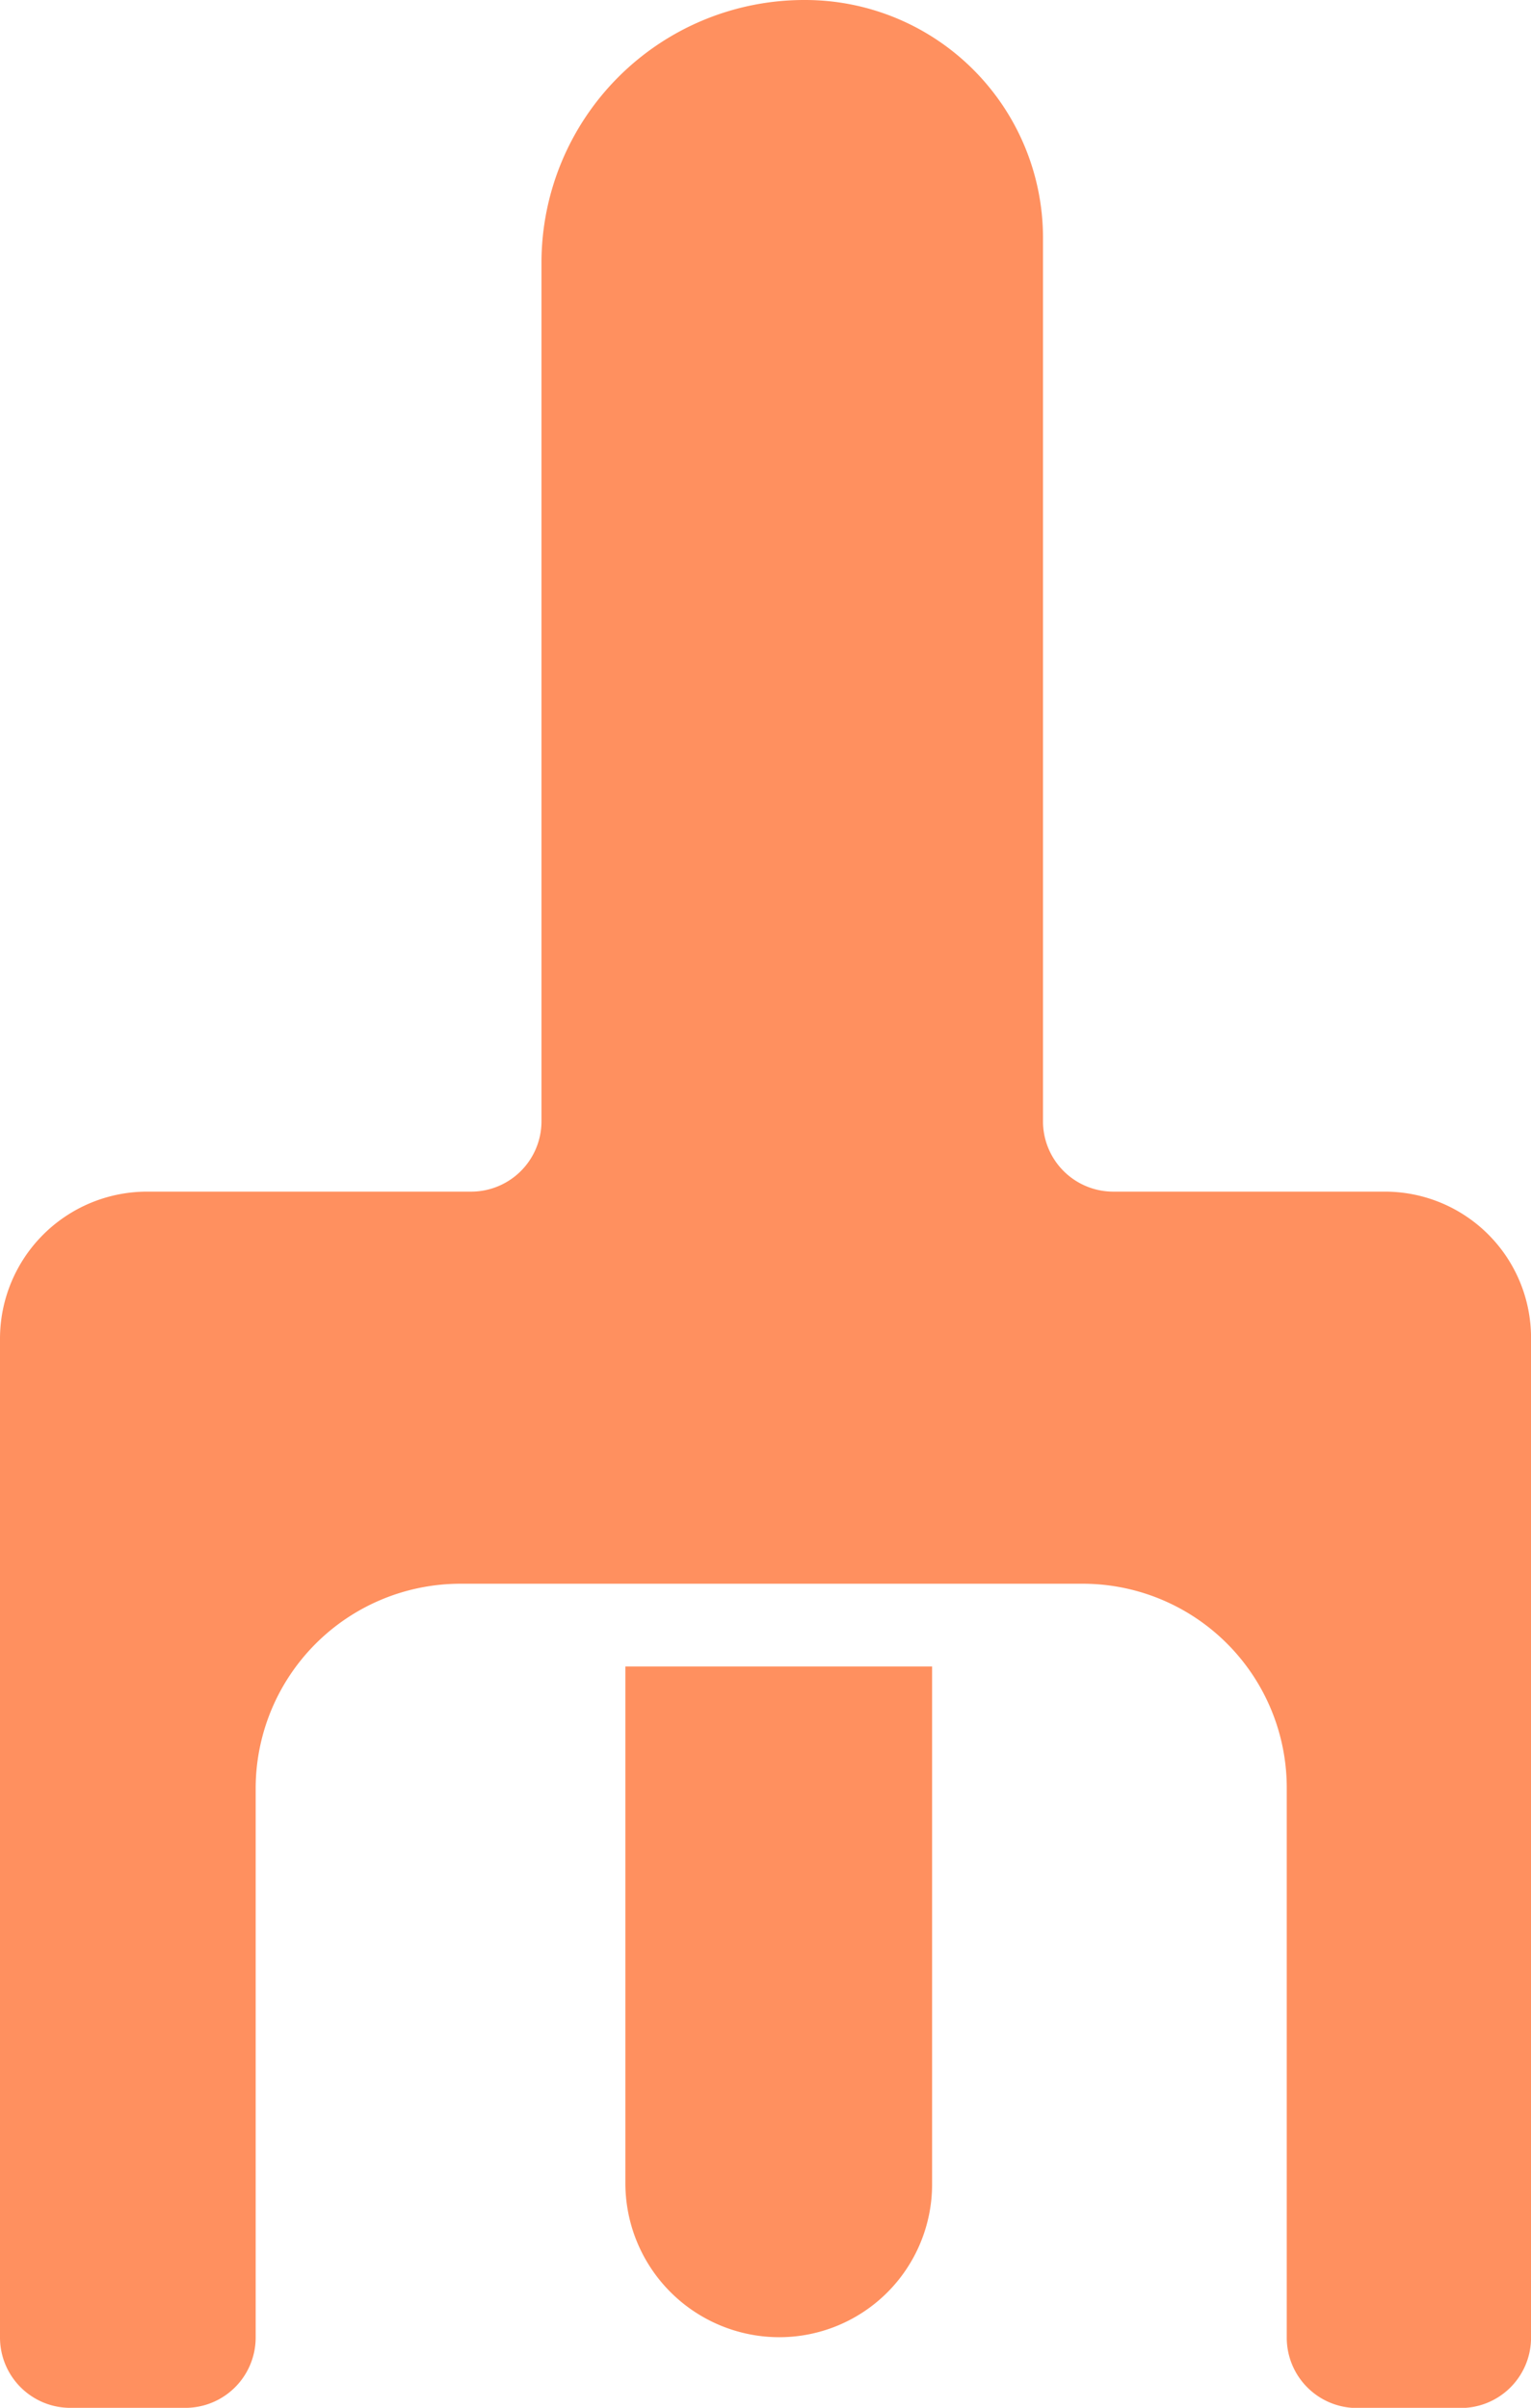
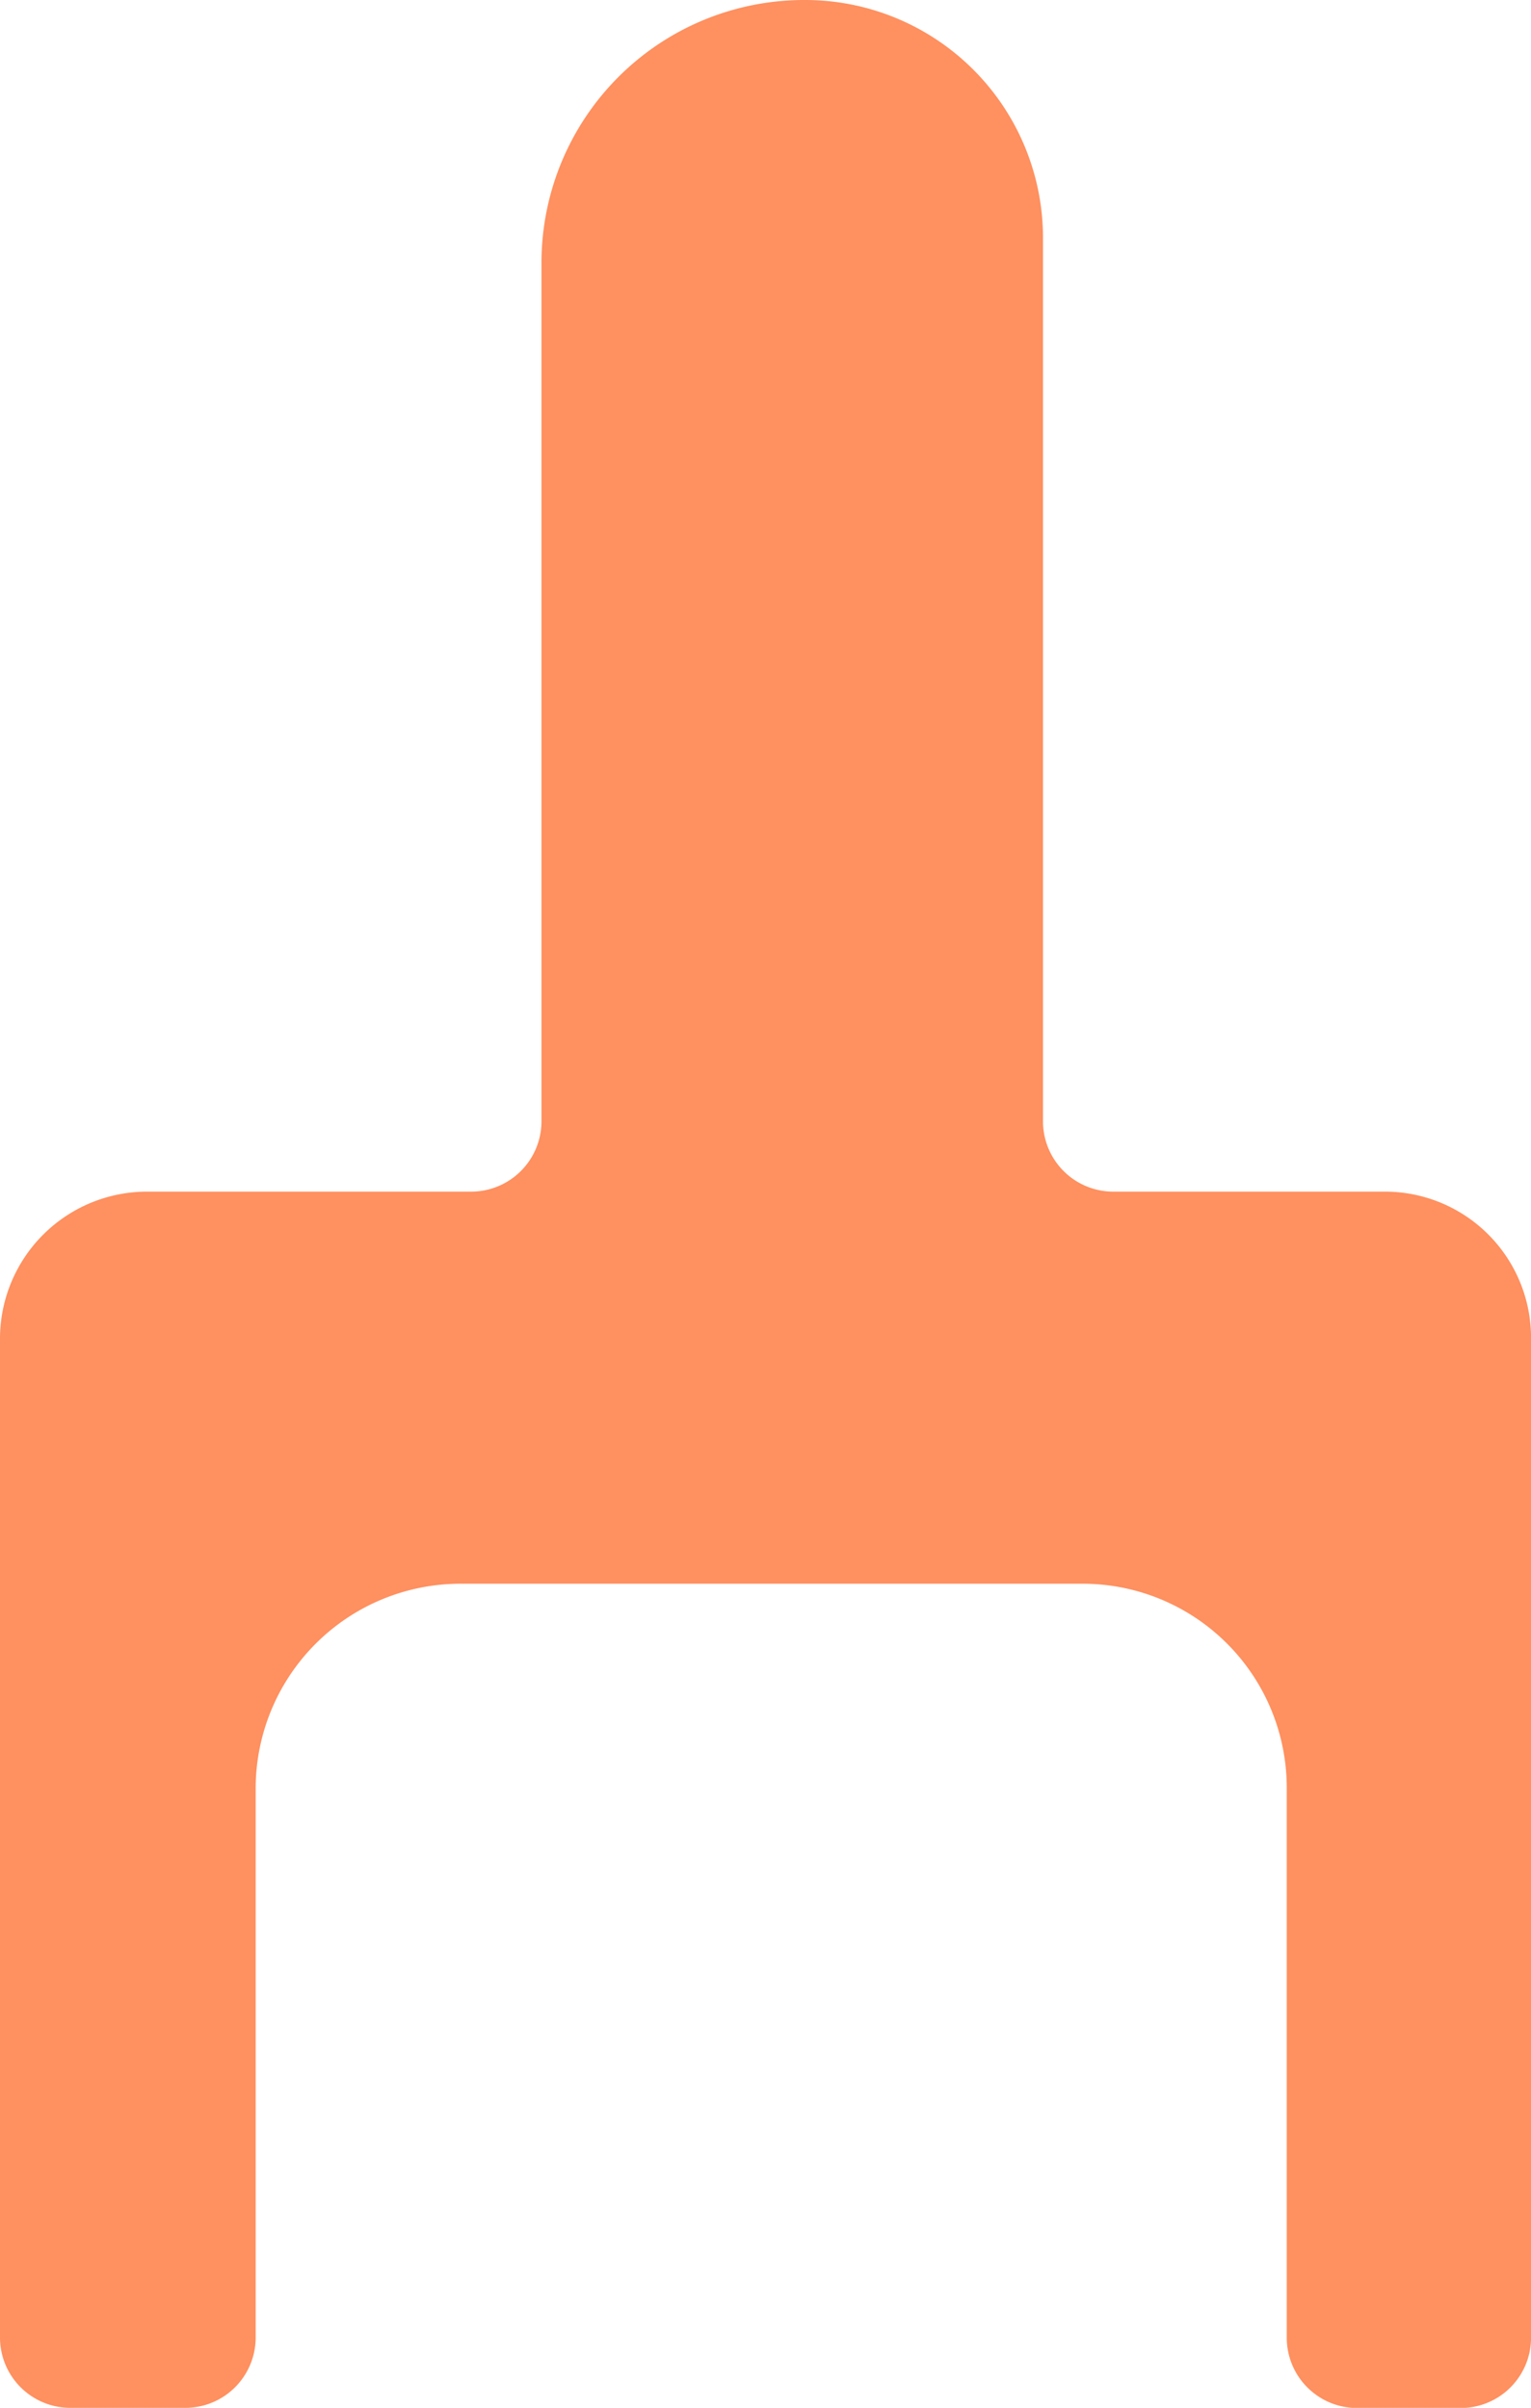
<svg xmlns="http://www.w3.org/2000/svg" id="naloxone-icon" width="37.936" height="59.647" viewBox="0 0 37.936 59.647">
  <g id="Group_3988" data-name="Group 3988">
    <path id="Path_660794" data-name="Path 660794" d="M182.59,397.287h-8.032a3.645,3.645,0,0,0-3.645,3.645v24.741a1.743,1.743,0,0,0,1.743,1.742h2.85a1.742,1.742,0,0,0,1.742-1.742v-13.6A5.075,5.075,0,0,1,182.322,407H197.74a5.057,5.057,0,0,1,5.057,5.057v13.62a1.742,1.742,0,0,0,1.743,1.742h2.567a1.742,1.742,0,0,0,1.743-1.742V400.907a3.62,3.62,0,0,0-3.62-3.62H198.5a1.742,1.742,0,0,1-1.743-1.743V373.661a5.893,5.893,0,0,0-5.892-5.893h-.025a6.51,6.51,0,0,0-6.51,6.51l0,21.266A1.743,1.743,0,0,1,182.59,397.287Z" transform="translate(-170.913 -367.768)" fill="#ff905f" />
  </g>
-   <path id="Rectangle_3028" data-name="Rectangle 3028" d="M0,0H7.6a0,0,0,0,1,0,0V12.828a3.788,3.788,0,0,1-3.788,3.788h0A3.816,3.816,0,0,1,0,12.8V0A0,0,0,0,1,0,0Z" transform="translate(15.496 41.281)" fill="#ff905f" />
</svg>